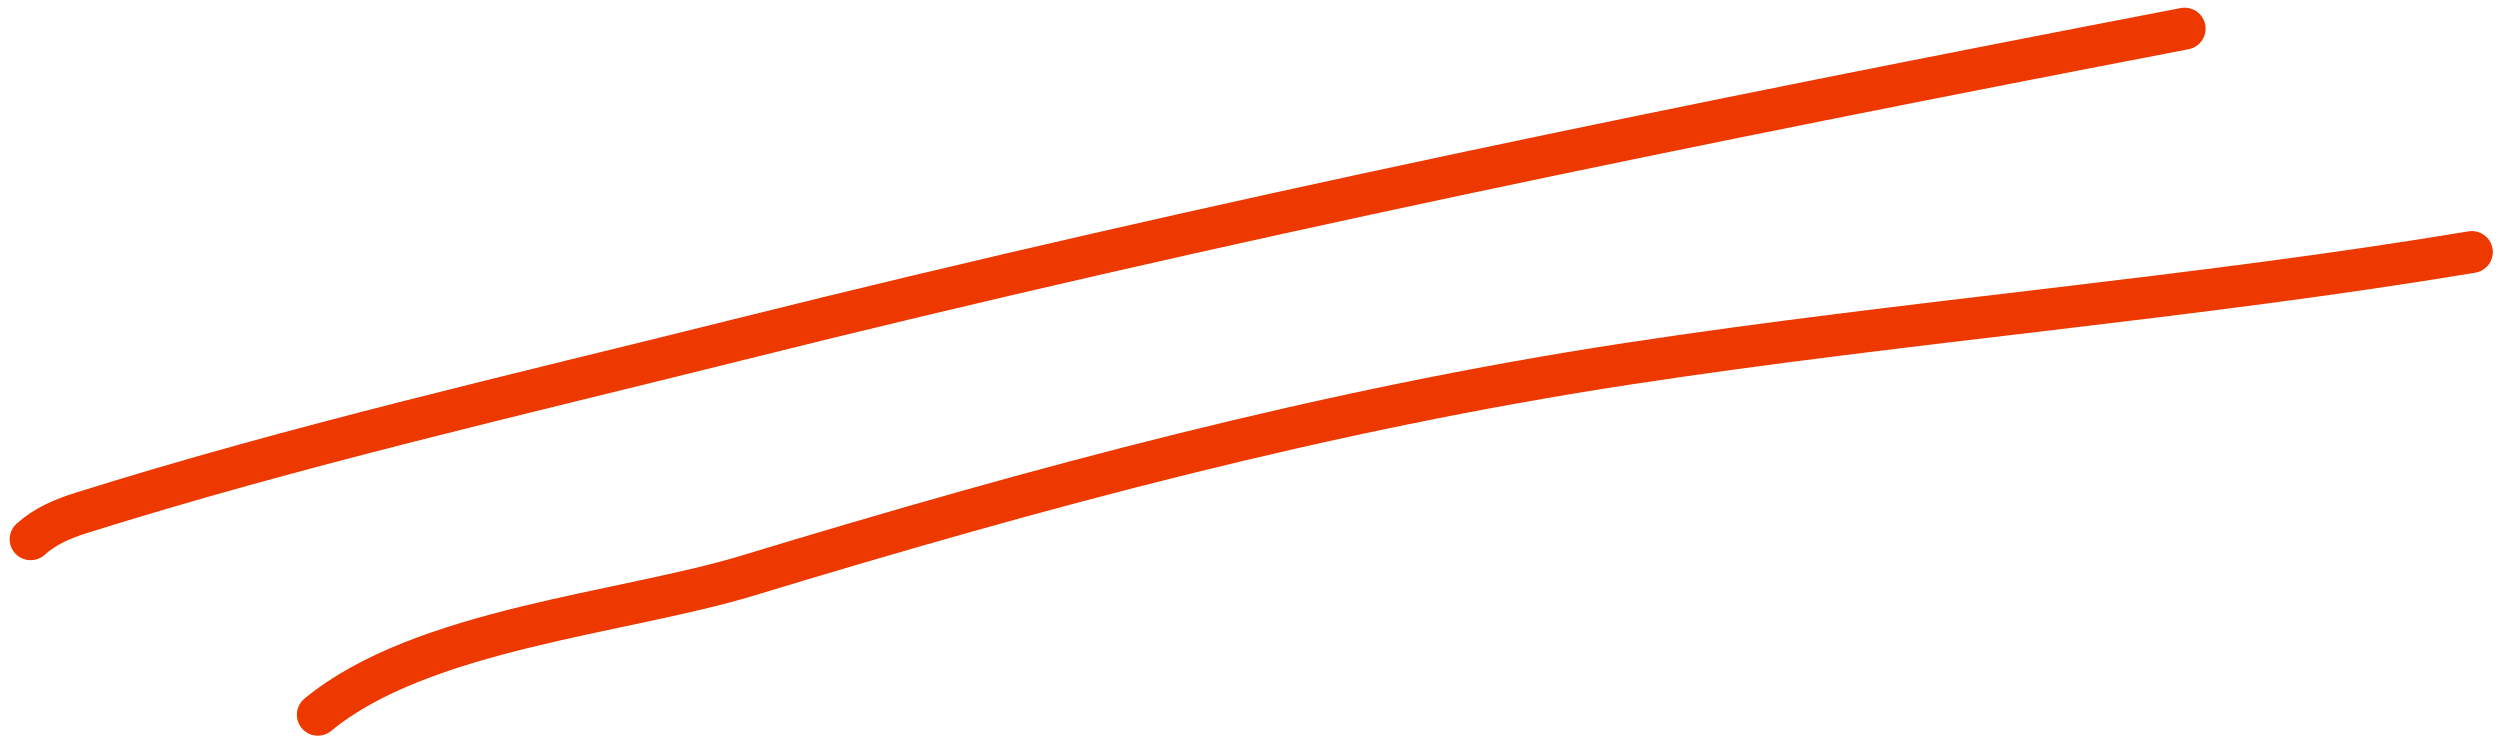
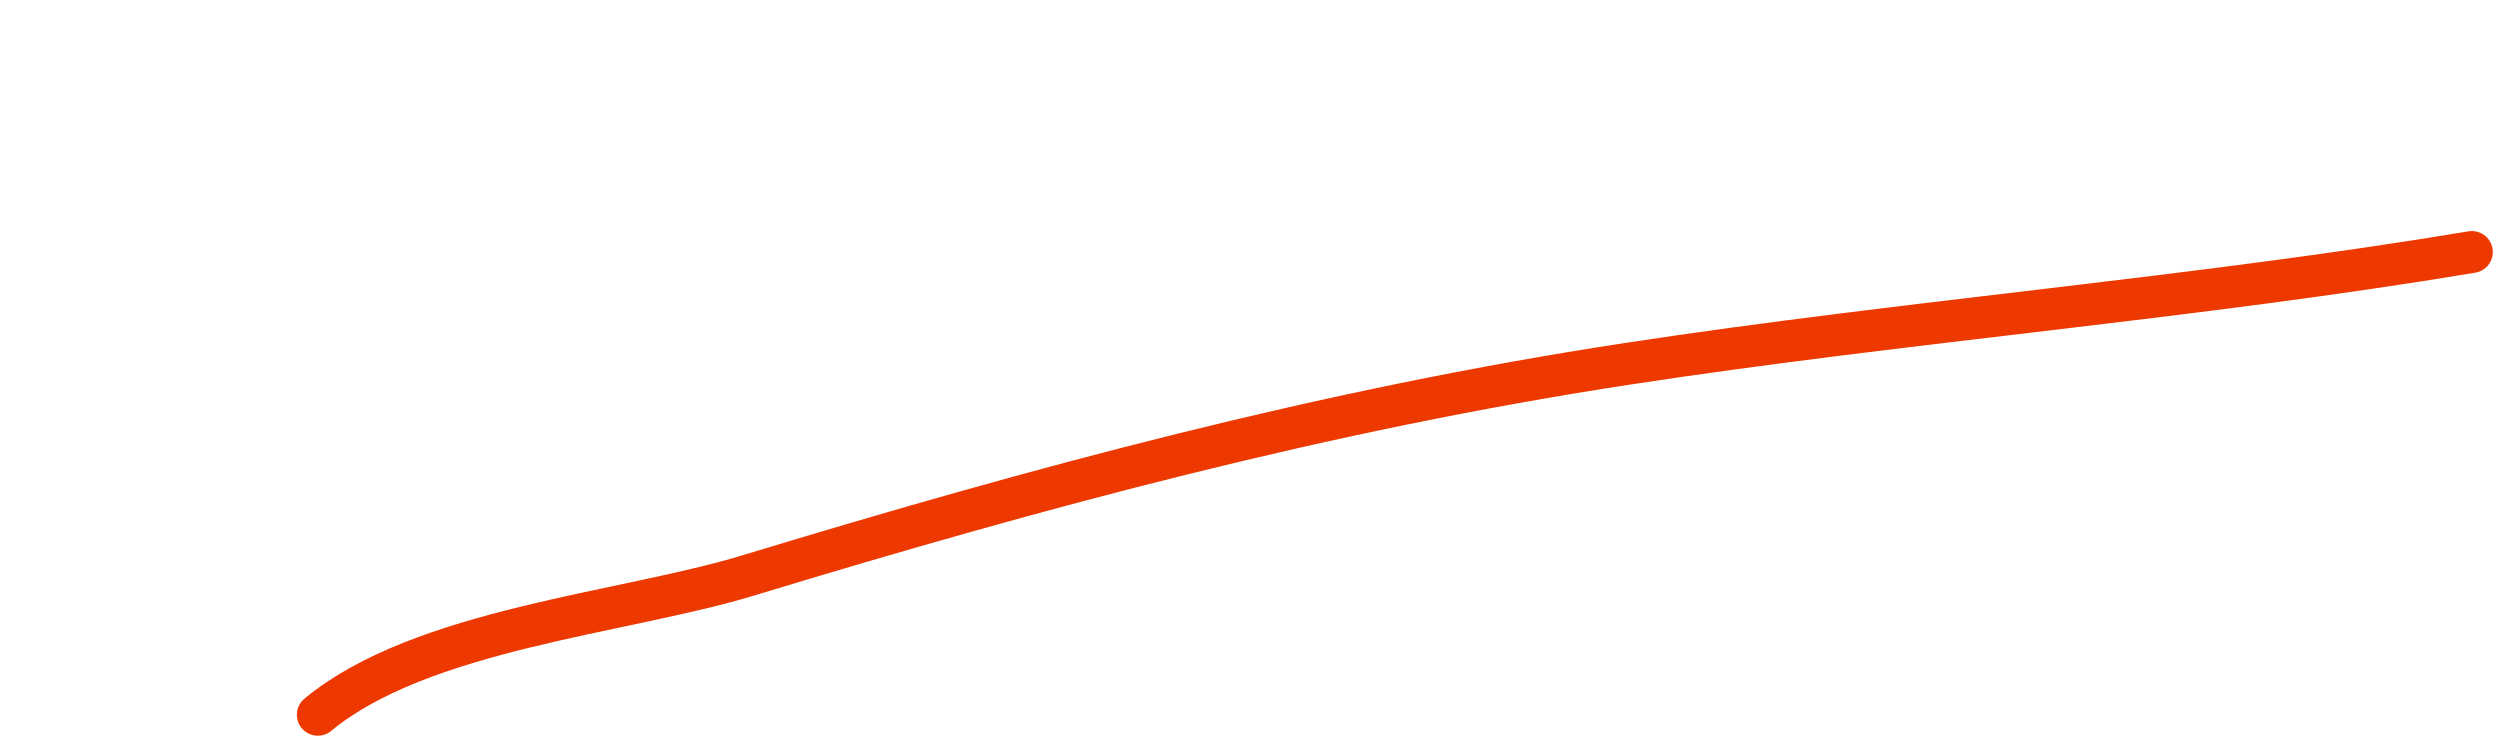
<svg xmlns="http://www.w3.org/2000/svg" width="179" height="53" viewBox="0 0 179 53" fill="none">
-   <path d="M2.192 38.609C3.273 37.648 4.492 37.139 5.874 36.705C21.234 31.877 37.225 28.232 52.841 24.328C87.06 15.773 121.786 8.712 156.422 2.051" stroke="#ED3800" stroke-width="3" stroke-linecap="round" />
  <path d="M22.756 51.176C30.19 45.035 44.652 43.911 53.538 41.211C74.449 34.857 94.921 29.344 116.563 26.042C136.62 22.982 157.058 21.366 176.985 18.045" stroke="#ED3800" stroke-width="3" stroke-linecap="round" />
</svg>